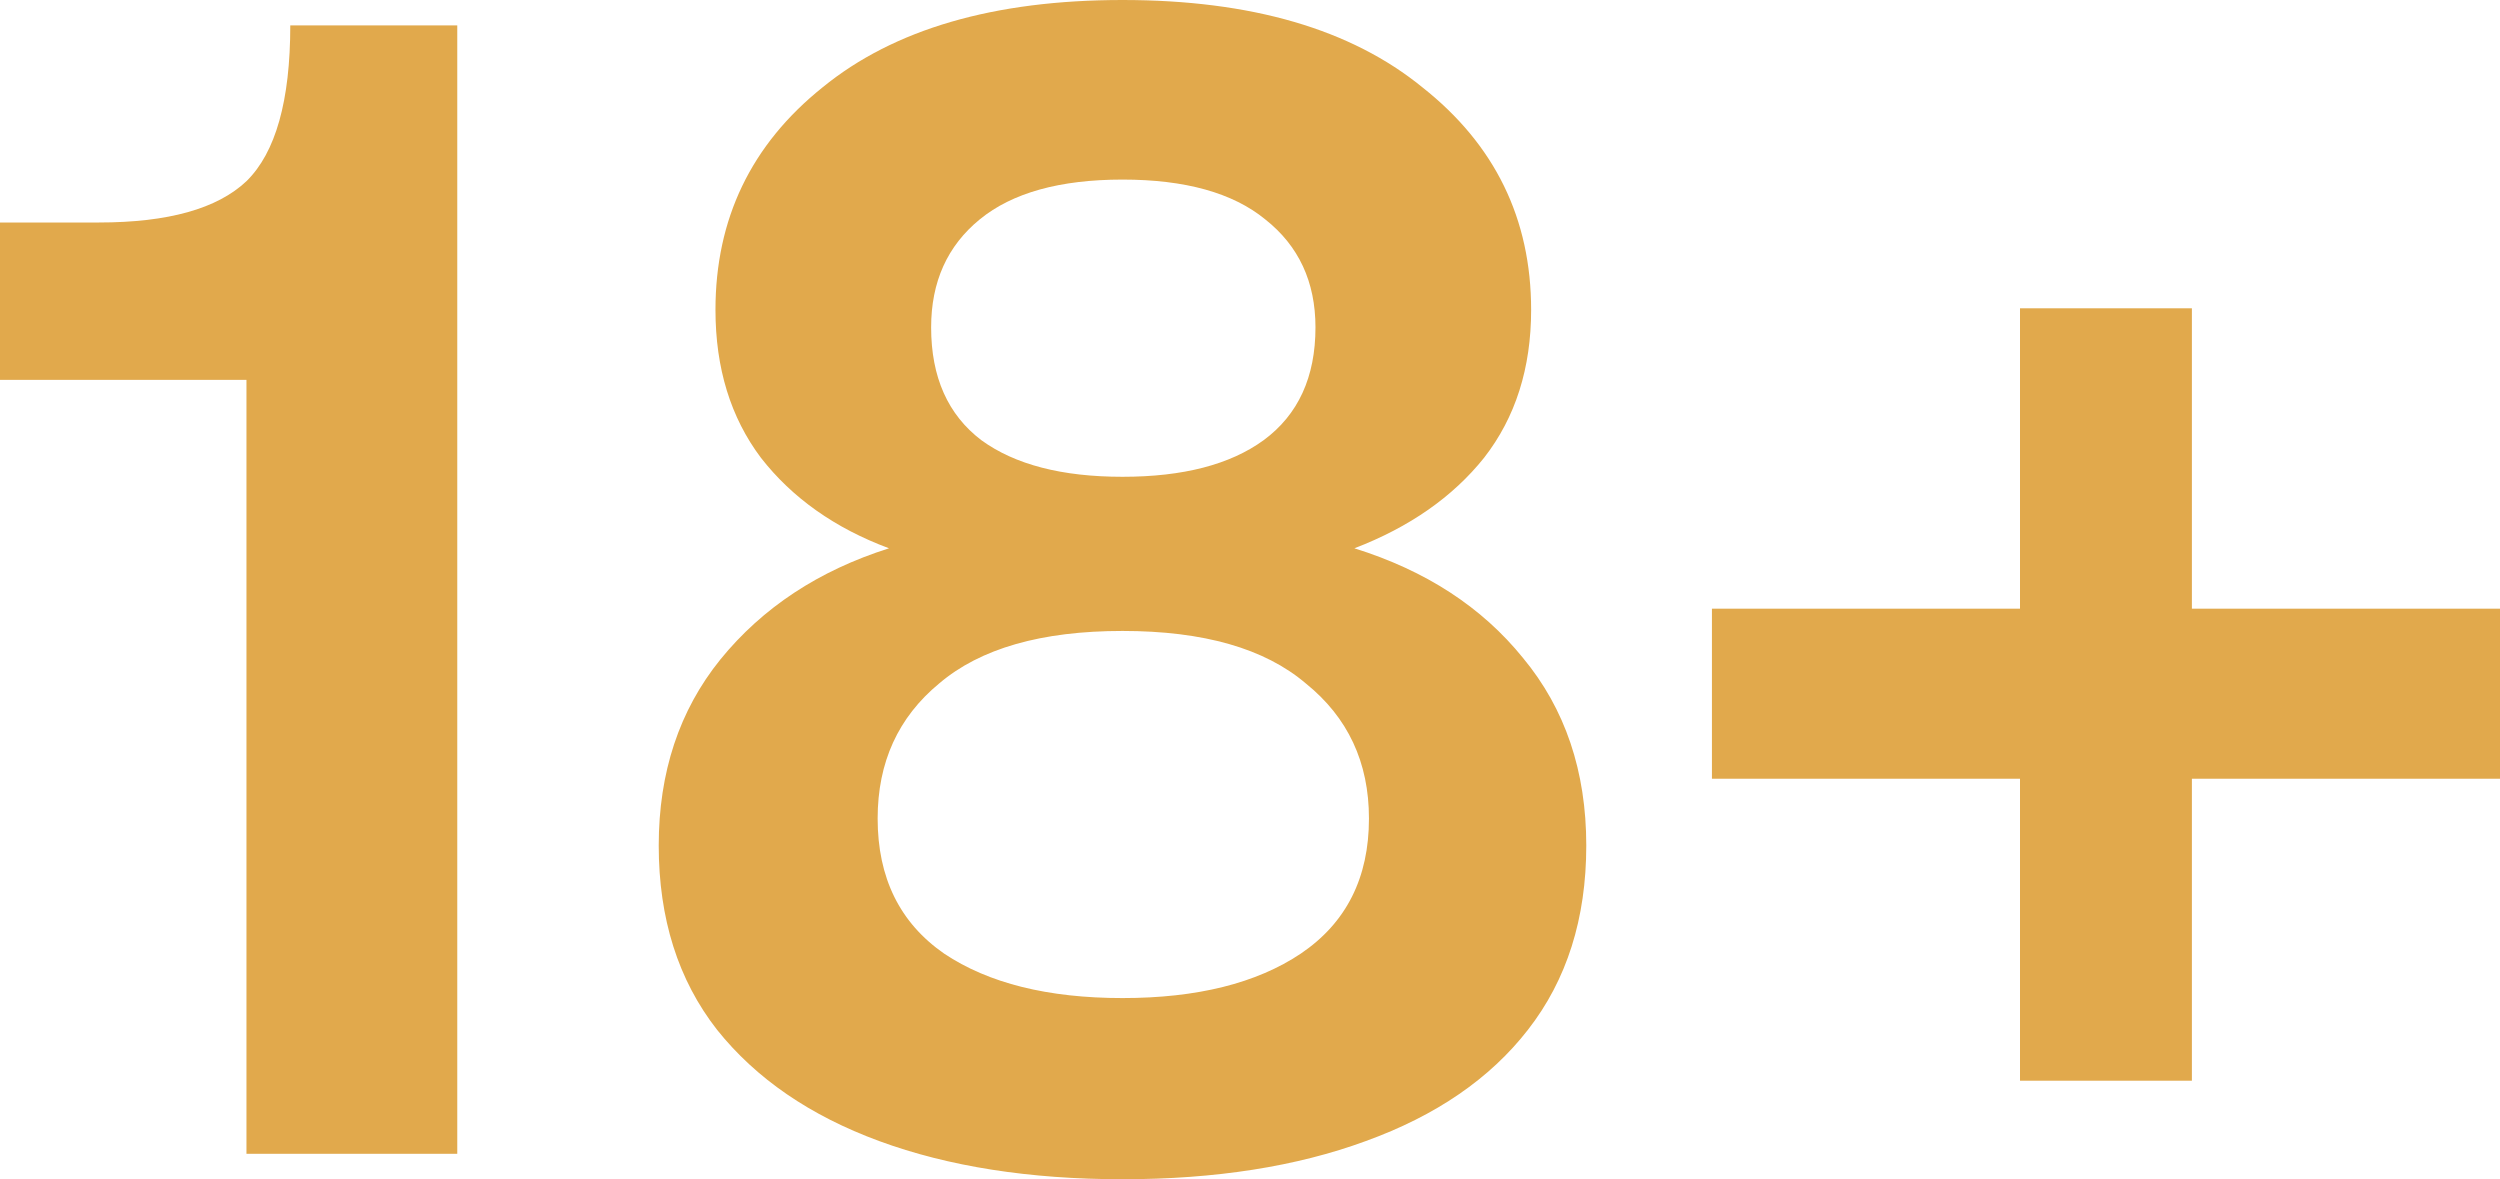
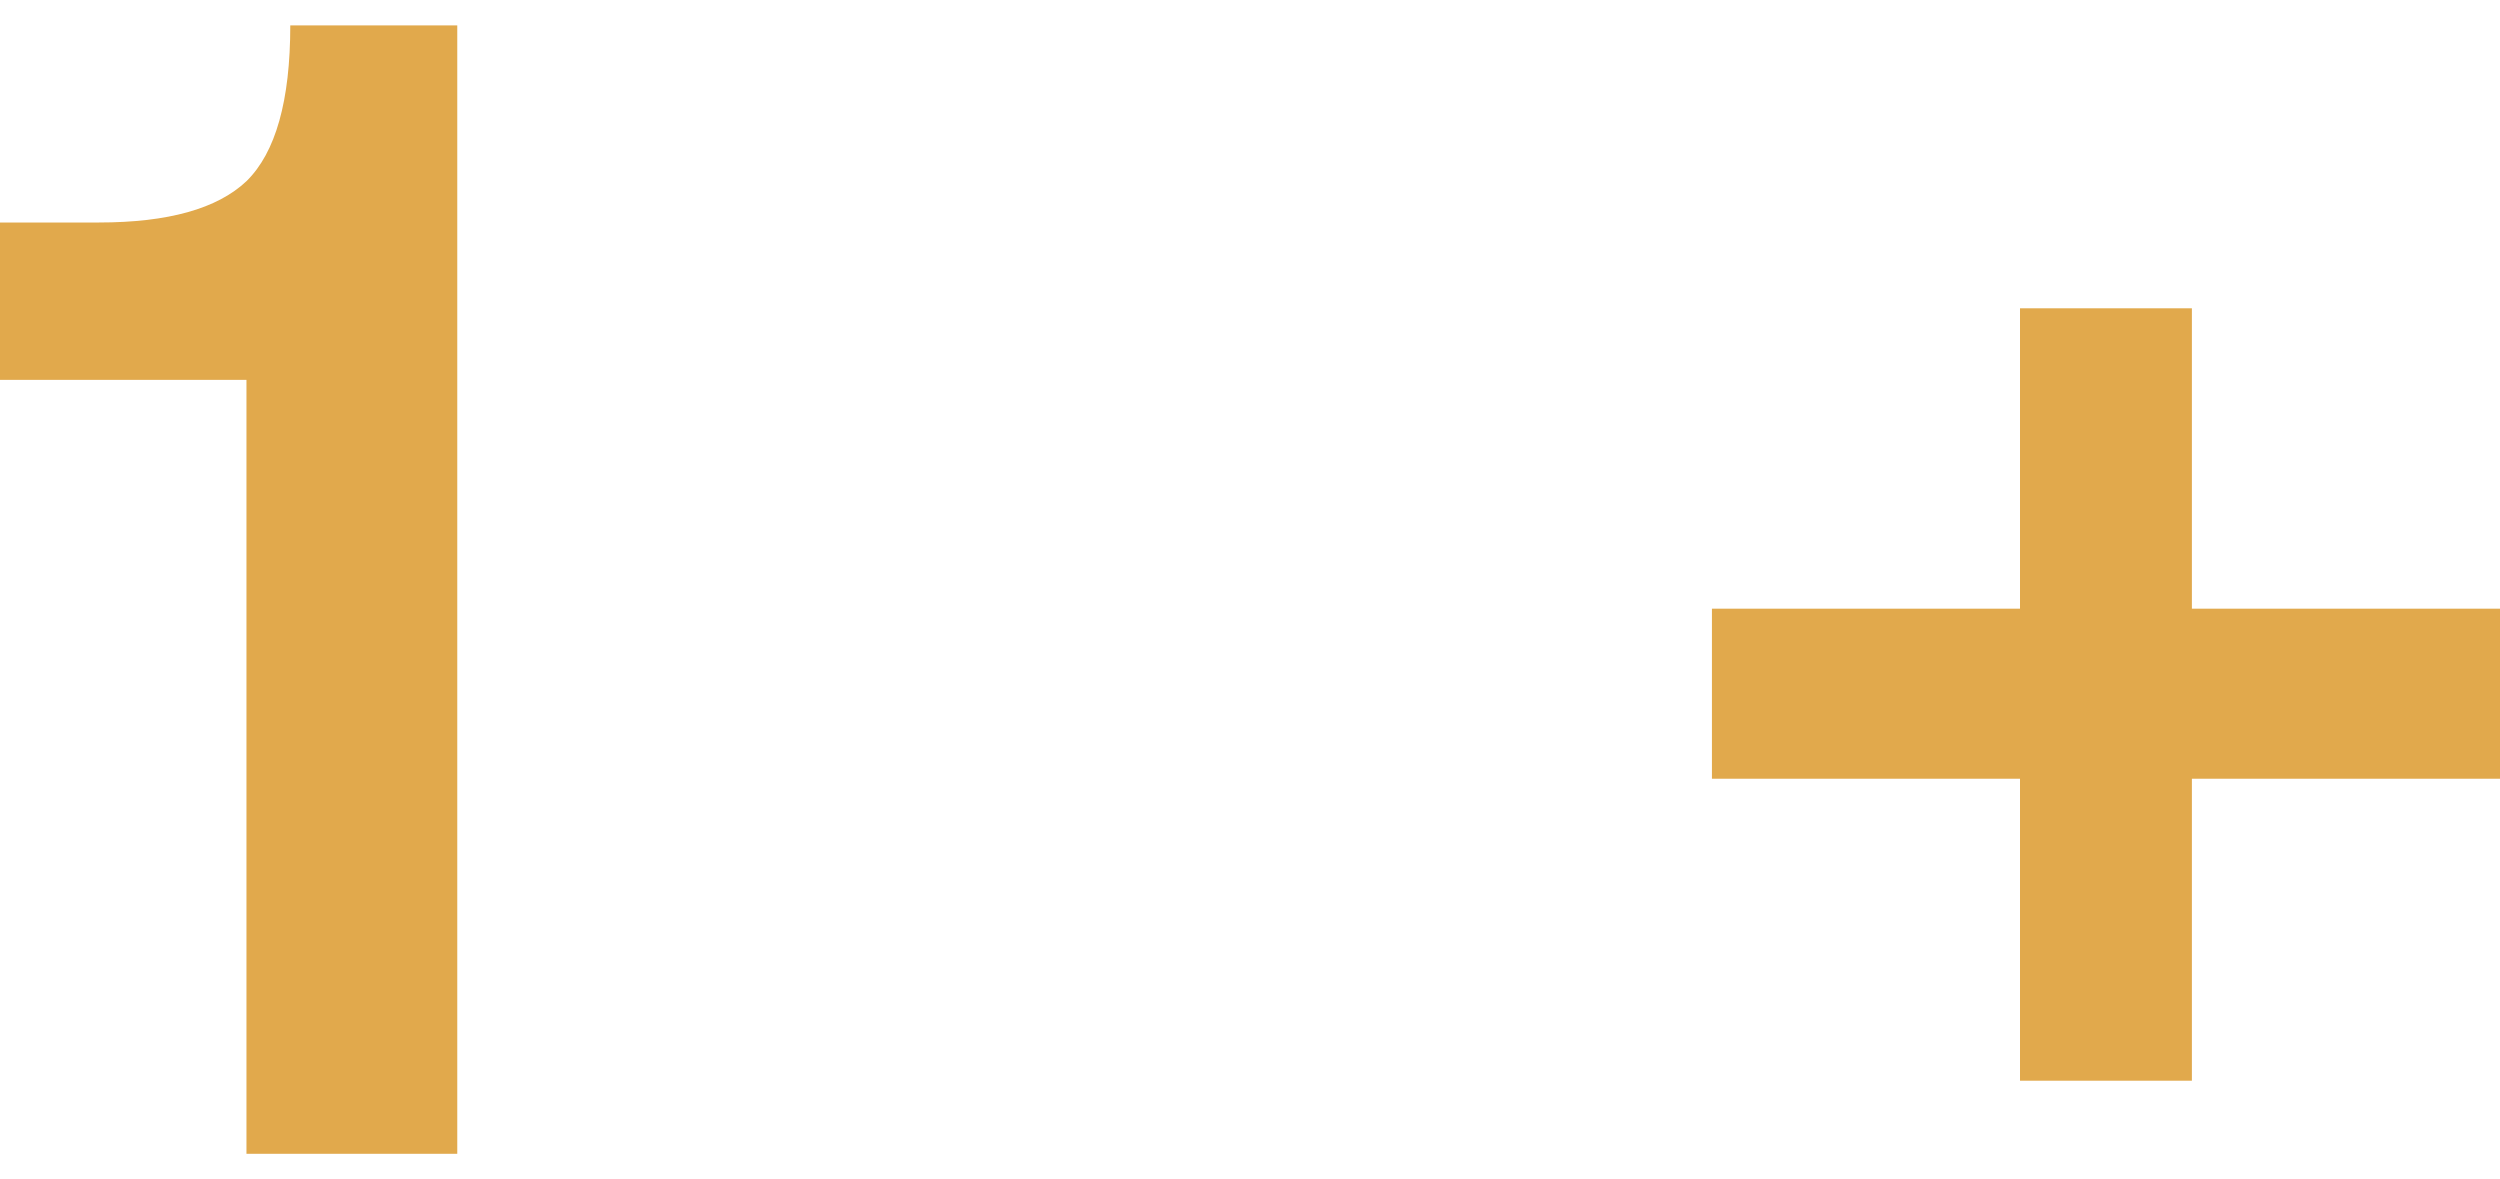
<svg xmlns="http://www.w3.org/2000/svg" width="53" height="25" viewBox="0 0 53 25" fill="none">
  <path d="M5.225 24.461V8.053H0V4.717H2.097C3.564 4.717 4.607 4.425 5.225 3.841C5.844 3.235 6.154 2.134 6.154 0.539H9.694V24.461H5.225Z" fill="#E1A94C" />
-   <path d="M23.797 25C21.826 25 20.107 24.73 18.64 24.191C17.174 23.652 16.028 22.866 15.203 21.833C14.377 20.777 13.965 19.474 13.965 17.924C13.965 16.375 14.4 15.061 15.271 13.982C16.165 12.882 17.357 12.096 18.847 11.624C17.701 11.197 16.795 10.557 16.131 9.704C15.489 8.85 15.168 7.805 15.168 6.57C15.168 4.638 15.925 3.066 17.437 1.853C18.95 0.618 21.07 0 23.797 0C26.524 0 28.644 0.618 30.157 1.853C31.692 3.066 32.46 4.638 32.46 6.57C32.46 7.805 32.128 8.85 31.463 9.704C30.799 10.535 29.882 11.175 28.713 11.624C30.226 12.096 31.417 12.871 32.288 13.949C33.182 15.027 33.629 16.352 33.629 17.924C33.629 19.474 33.216 20.777 32.391 21.833C31.589 22.866 30.443 23.652 28.954 24.191C27.487 24.73 25.768 25 23.797 25ZM23.797 10.108C25.08 10.108 26.077 9.85 26.788 9.333C27.521 8.794 27.888 7.996 27.888 6.941C27.888 5.975 27.533 5.211 26.822 4.65C26.135 4.088 25.126 3.807 23.797 3.807C22.468 3.807 21.459 4.088 20.772 4.65C20.084 5.211 19.74 5.975 19.74 6.941C19.74 7.996 20.096 8.794 20.806 9.333C21.517 9.85 22.514 10.108 23.797 10.108ZM23.797 21.159C25.378 21.159 26.639 20.845 27.578 20.216C28.541 19.564 29.022 18.61 29.022 17.352C29.022 16.161 28.575 15.207 27.682 14.488C26.811 13.747 25.516 13.376 23.797 13.376C22.078 13.376 20.783 13.747 19.912 14.488C19.041 15.207 18.606 16.161 18.606 17.352C18.606 18.61 19.076 19.564 20.015 20.216C20.955 20.845 22.216 21.159 23.797 21.159Z" fill="#E1A94C" />
  <path d="M42.824 22.911V16.509H36.293V12.904H42.824V6.536H46.468V12.904H53V16.509H46.468V22.911H42.824Z" fill="#E1A94C" />
</svg>